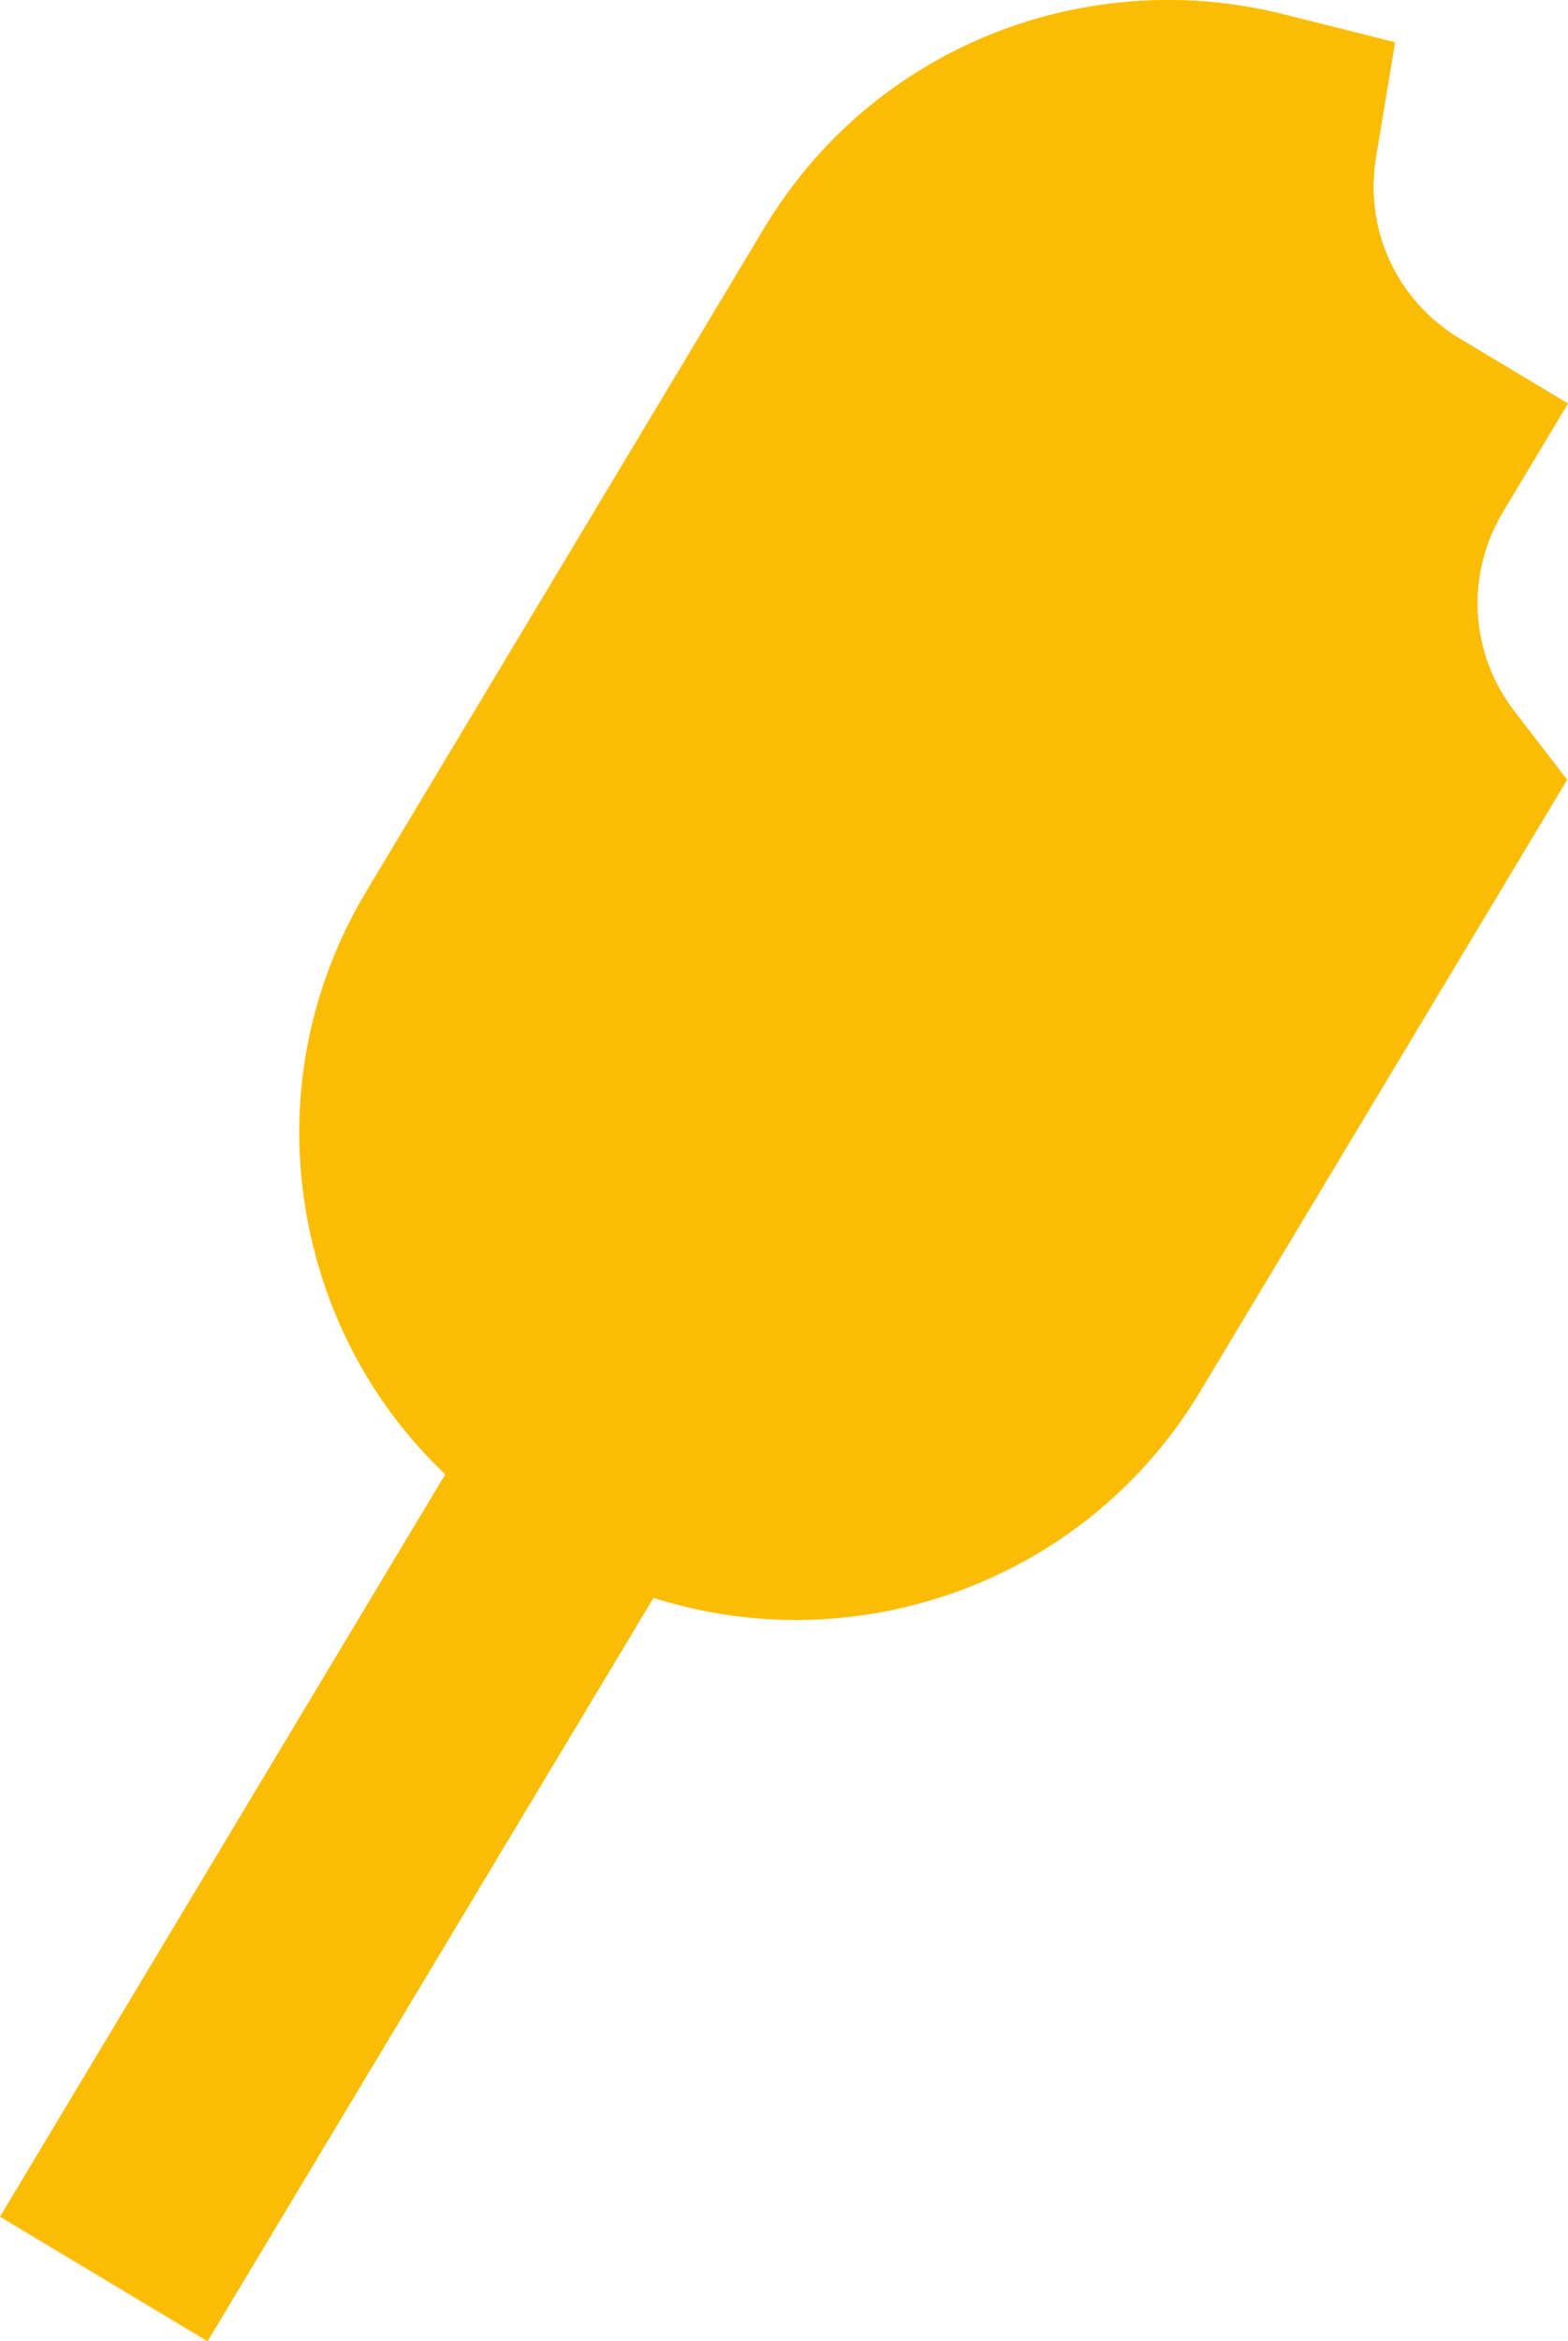
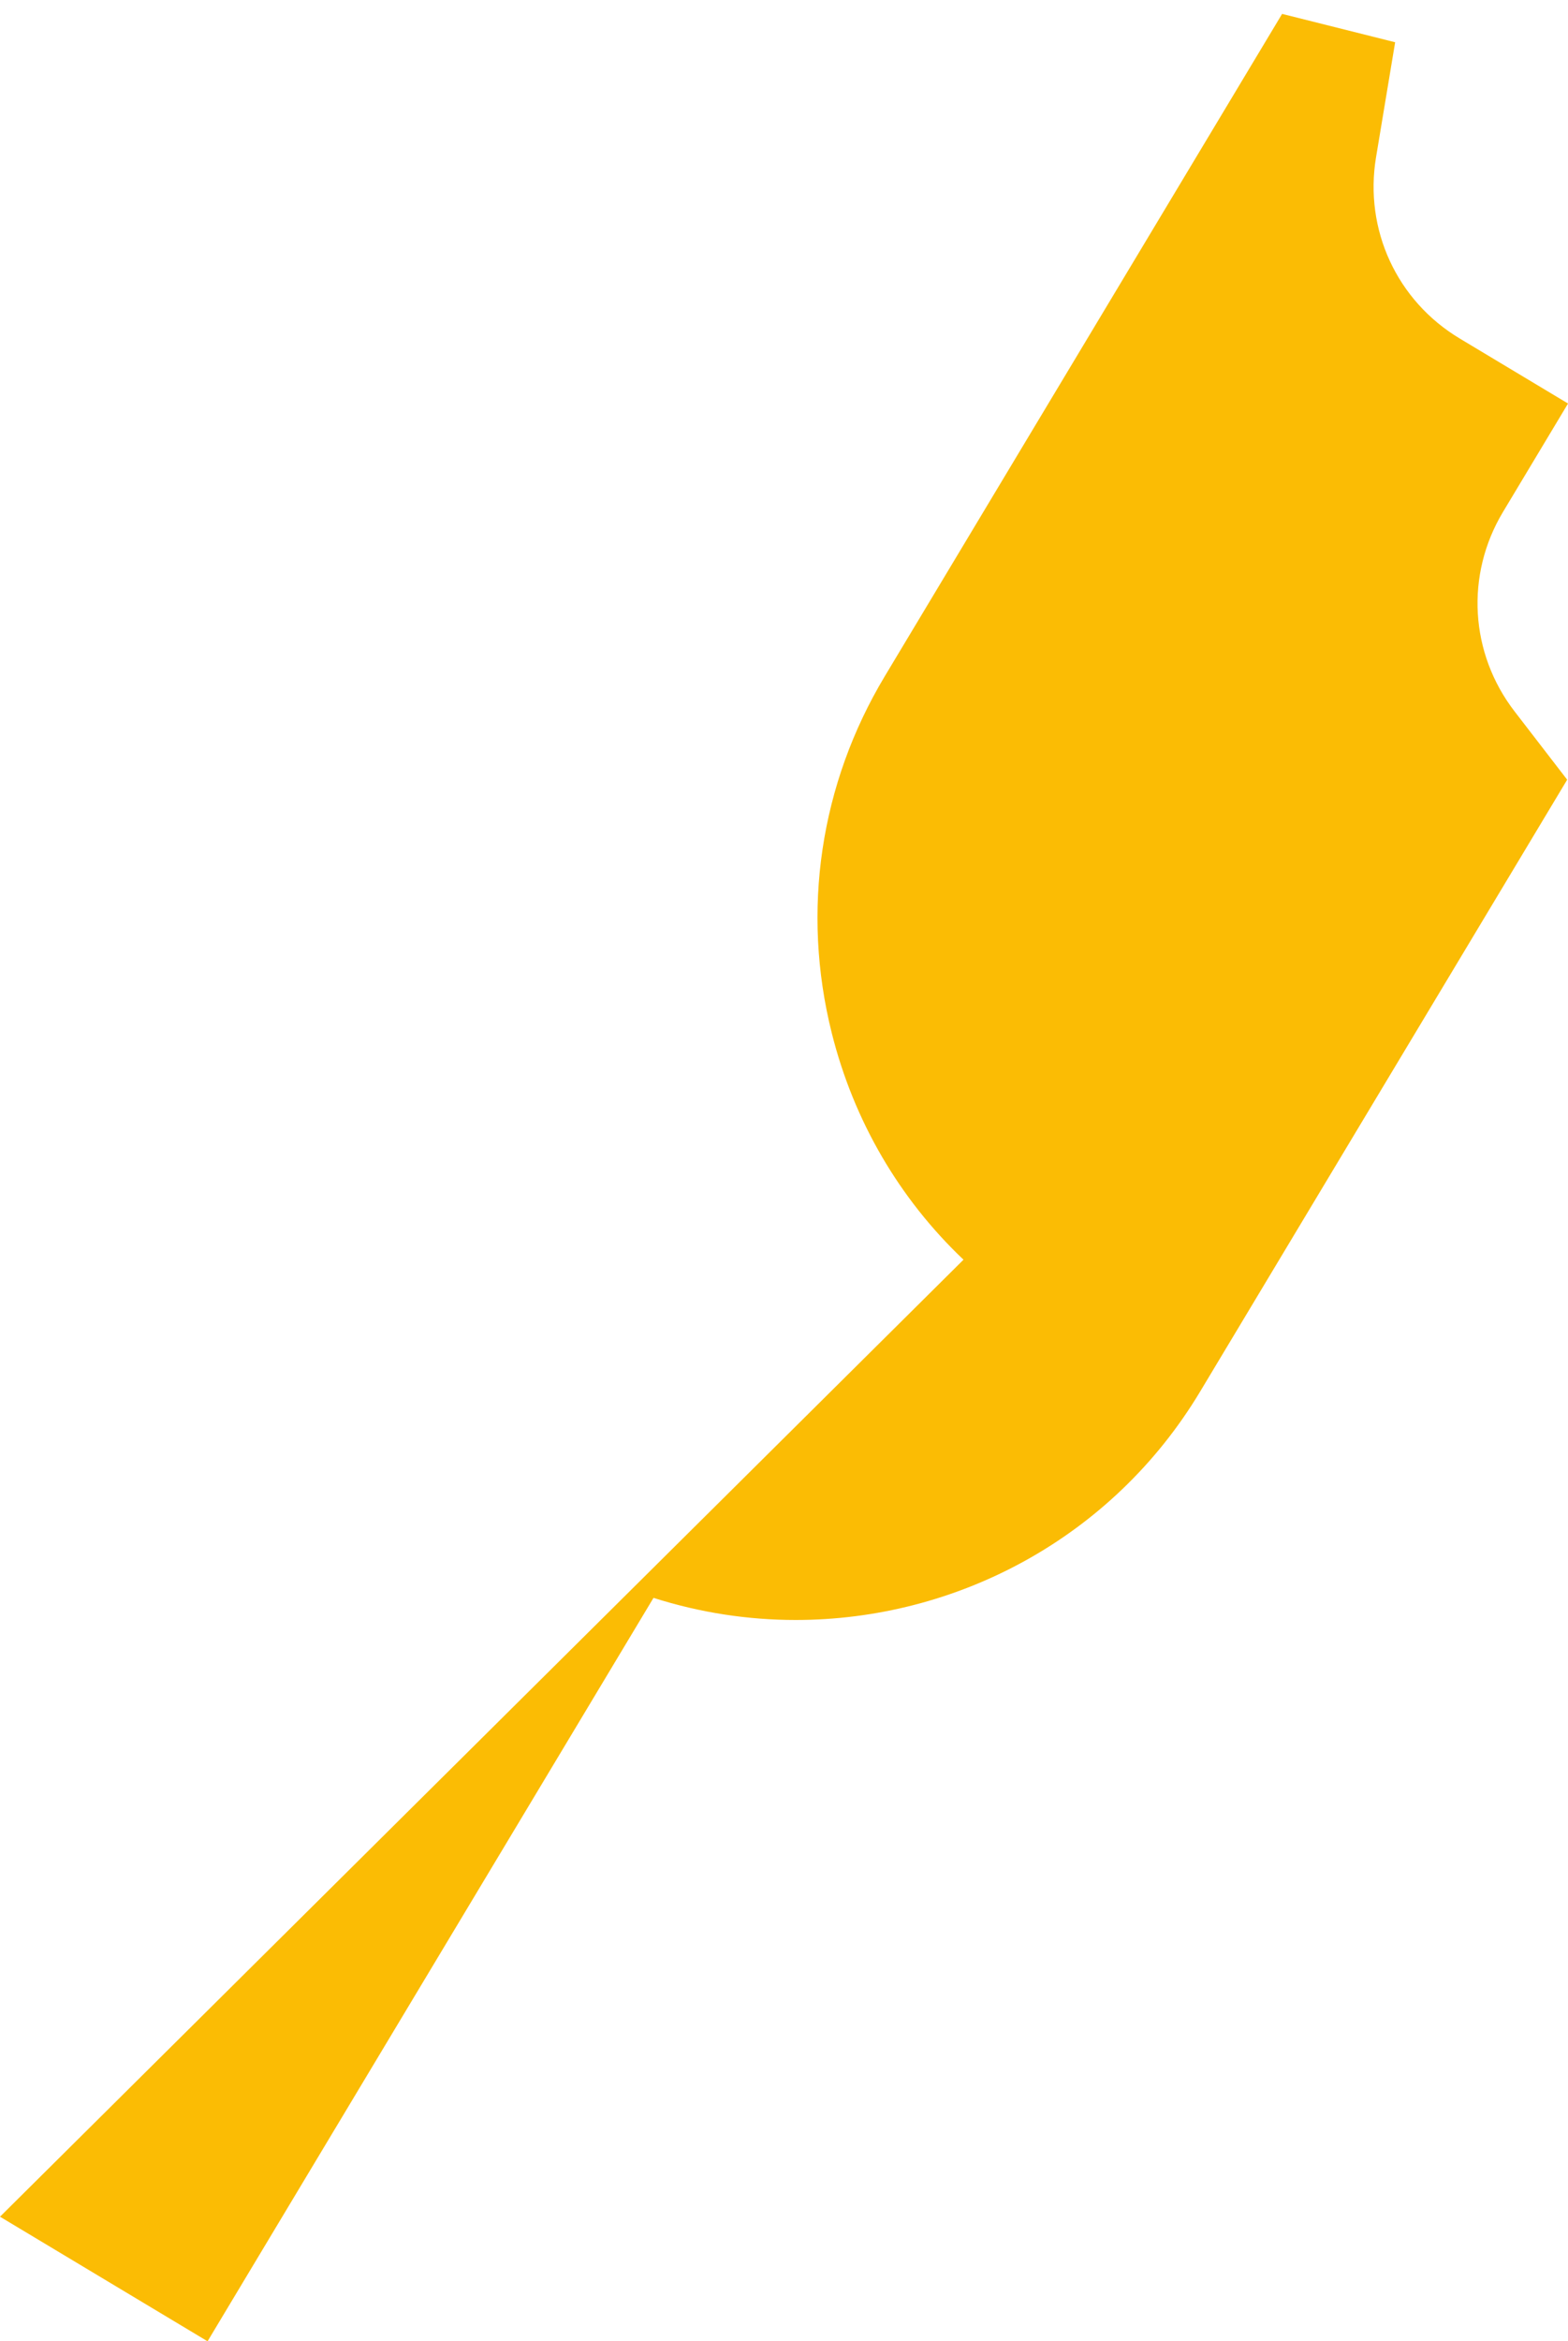
<svg xmlns="http://www.w3.org/2000/svg" id="Capa_1" viewBox="0 0 459.55 685.92">
  <defs>
    <style>.cls-1{fill:#fbbc04;}</style>
  </defs>
-   <path class="cls-1" d="M440.5,149.98l19.06-31.76-31.76-19.06c-18.41-11.05-28.03-31.89-24.51-53.09l5.6-33.69-33.13-8.31c-28.12-7.05-58.46-4.92-85.43,6.01-27.93,11.31-50.91,30.98-66.45,56.87l-116.45,194.05c-18.97,31.61-24.49,68.71-15.55,104.48,6.44,25.76,19.82,48.6,38.62,66.45L0,649.42l60.83,36.5,130.7-217.8c13.66,4.35,27.71,6.48,41.67,6.48,46.92,0,92.72-23.89,118.57-66.97l107.54-179.2-15.41-20c-13.14-17.06-14.47-40-3.4-58.45Z" />
+   <path class="cls-1" d="M440.5,149.98l19.06-31.76-31.76-19.06c-18.41-11.05-28.03-31.89-24.51-53.09l5.6-33.69-33.13-8.31l-116.45,194.05c-18.97,31.61-24.49,68.71-15.55,104.48,6.44,25.76,19.82,48.6,38.62,66.45L0,649.42l60.83,36.5,130.7-217.8c13.66,4.35,27.71,6.48,41.67,6.48,46.92,0,92.72-23.89,118.57-66.97l107.54-179.2-15.41-20c-13.14-17.06-14.47-40-3.4-58.45Z" />
</svg>